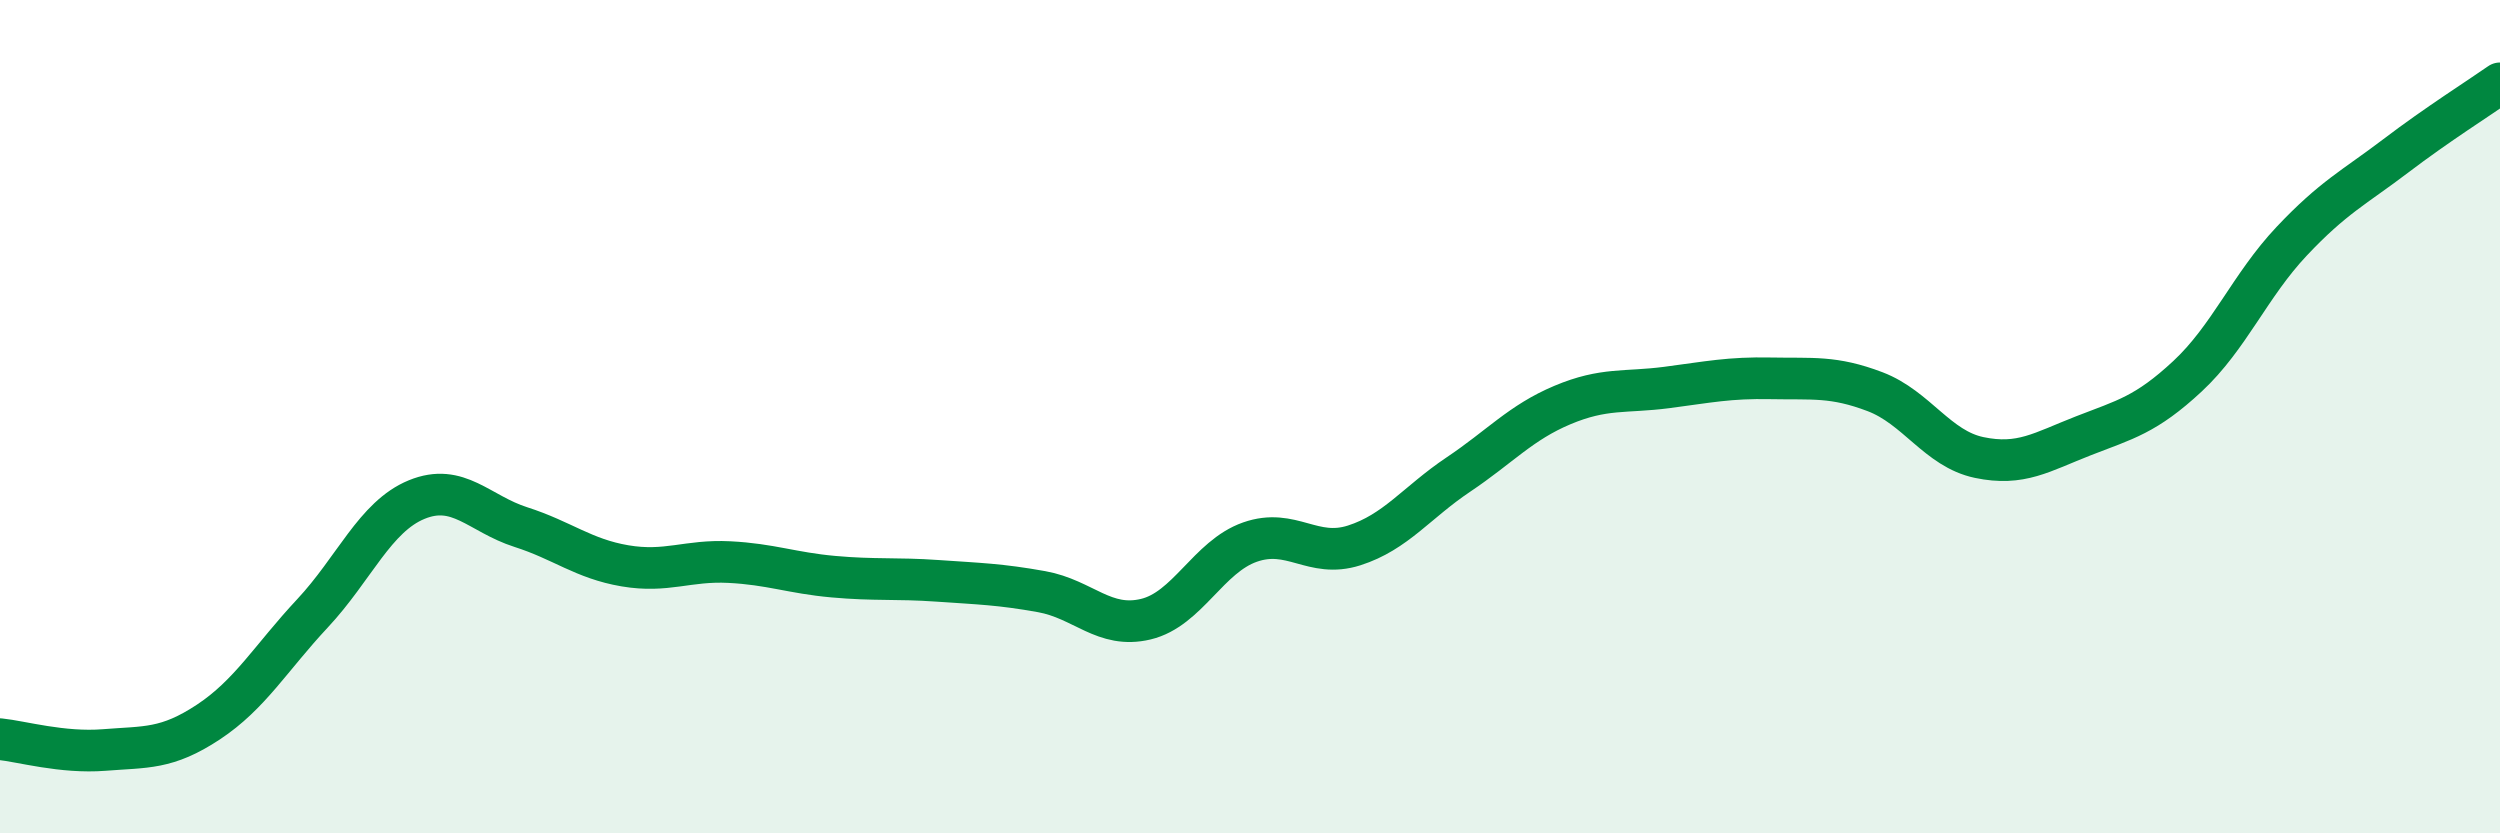
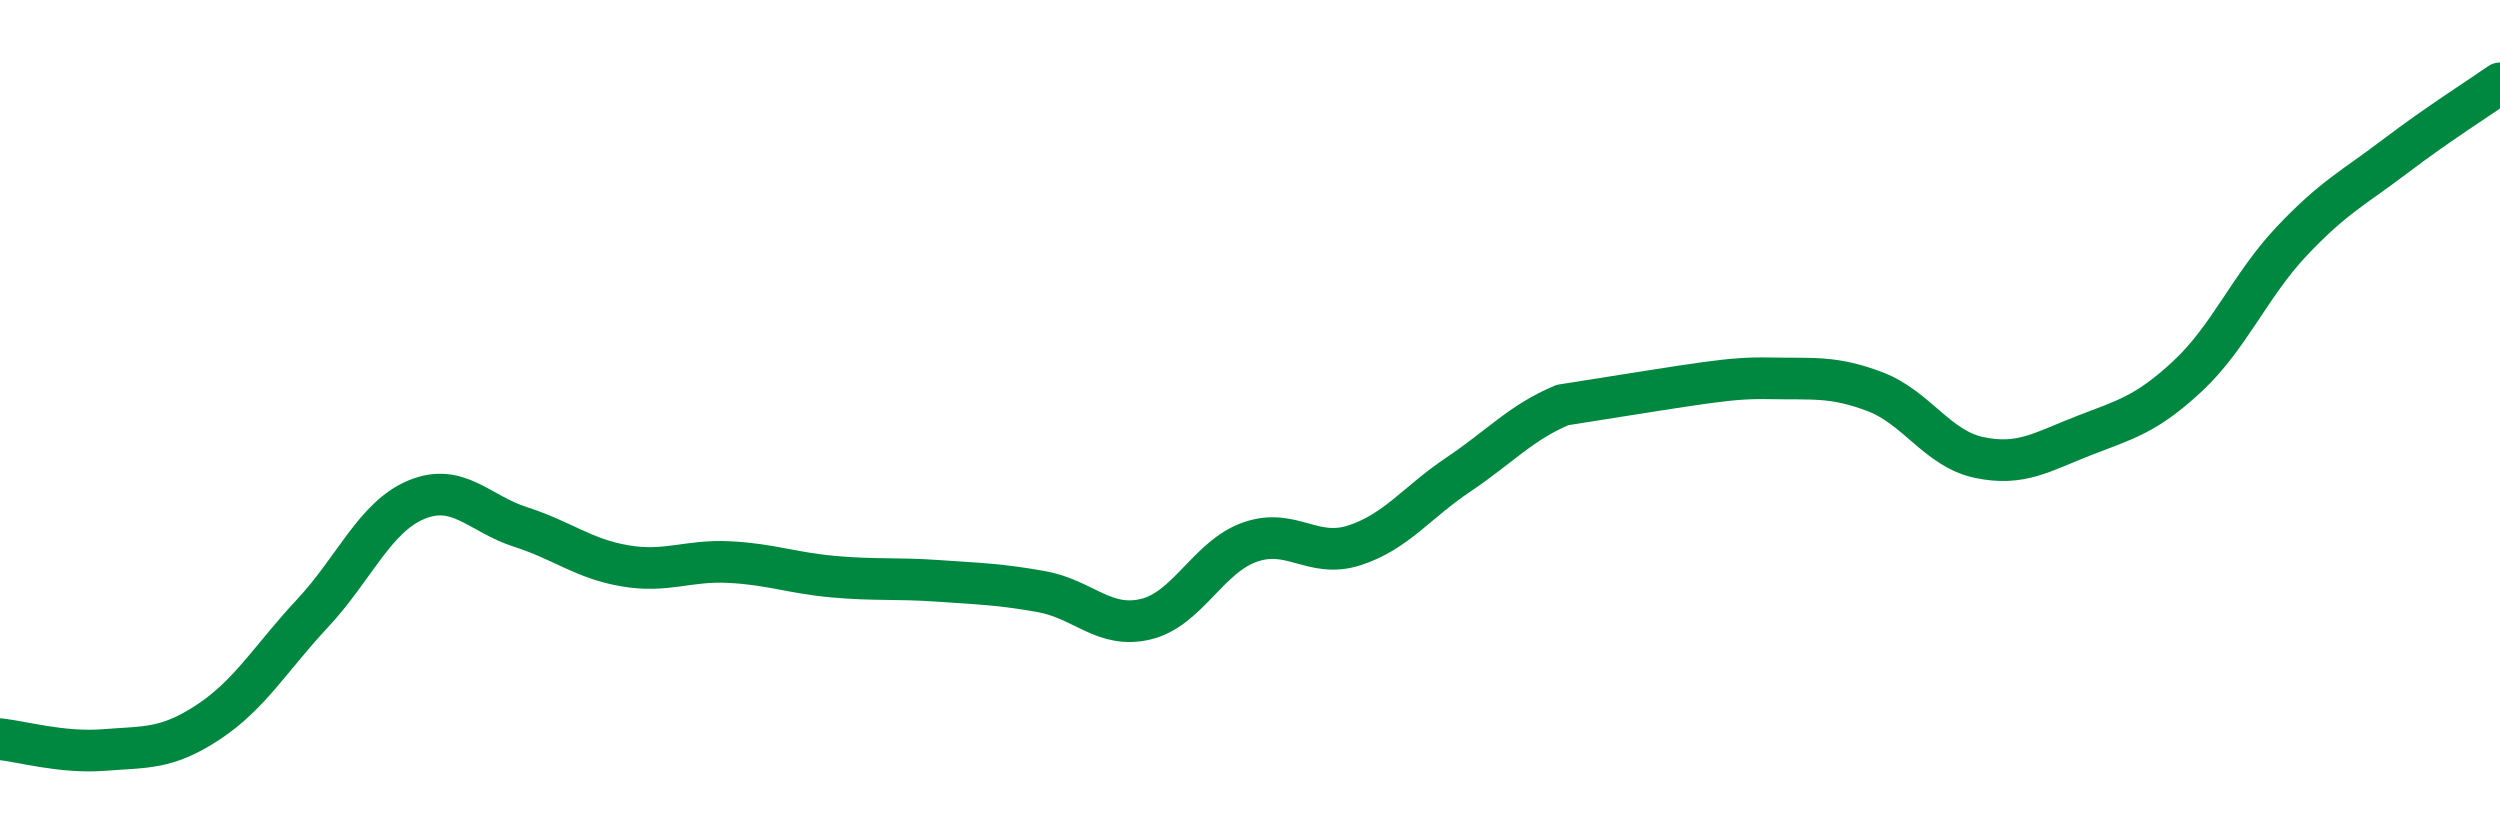
<svg xmlns="http://www.w3.org/2000/svg" width="60" height="20" viewBox="0 0 60 20">
-   <path d="M 0,17.74 C 0.5,17.79 1.5,18.08 2.5,18 C 3.5,17.92 4,17.99 5,17.33 C 6,16.67 6.5,15.79 7.5,14.72 C 8.5,13.65 9,12.4 10,11.99 C 11,11.58 11.5,12.33 12.5,12.65 C 13.5,12.97 14,13.41 15,13.58 C 16,13.75 16.5,13.44 17.5,13.49 C 18.5,13.54 19,13.75 20,13.84 C 21,13.93 21.5,13.87 22.5,13.94 C 23.5,14.01 24,14.02 25,14.2 C 26,14.38 26.5,15.1 27.5,14.86 C 28.5,14.62 29,13.36 30,13.01 C 31,12.66 31.5,13.41 32.5,13.09 C 33.5,12.77 34,12.06 35,11.39 C 36,10.72 36.5,10.14 37.5,9.72 C 38.5,9.3 39,9.43 40,9.3 C 41,9.17 41.5,9.06 42.5,9.08 C 43.5,9.1 44,9.02 45,9.4 C 46,9.78 46.5,10.77 47.5,10.98 C 48.5,11.19 49,10.85 50,10.46 C 51,10.07 51.5,9.96 52.5,9.03 C 53.5,8.1 54,6.85 55,5.79 C 56,4.73 56.5,4.5 57.5,3.74 C 58.5,2.98 59.5,2.35 60,2L60 20L0 20Z" fill="#008740" opacity="0.1" stroke-linecap="round" stroke-linejoin="round" />
-   <path d="M 0,17.74 C 0.5,17.79 1.5,18.08 2.5,18 C 3.5,17.92 4,17.99 5,17.33 C 6,16.67 6.5,15.79 7.5,14.72 C 8.5,13.65 9,12.4 10,11.99 C 11,11.58 11.5,12.33 12.5,12.65 C 13.5,12.97 14,13.41 15,13.58 C 16,13.75 16.5,13.44 17.5,13.49 C 18.5,13.54 19,13.75 20,13.84 C 21,13.93 21.5,13.87 22.5,13.94 C 23.5,14.01 24,14.02 25,14.2 C 26,14.38 26.5,15.1 27.5,14.86 C 28.5,14.62 29,13.36 30,13.01 C 31,12.66 31.5,13.41 32.5,13.09 C 33.5,12.77 34,12.06 35,11.39 C 36,10.72 36.5,10.14 37.5,9.72 C 38.5,9.3 39,9.43 40,9.3 C 41,9.17 41.5,9.06 42.5,9.08 C 43.5,9.1 44,9.02 45,9.4 C 46,9.78 46.5,10.77 47.5,10.98 C 48.5,11.19 49,10.85 50,10.46 C 51,10.07 51.5,9.96 52.5,9.03 C 53.5,8.1 54,6.85 55,5.79 C 56,4.73 56.5,4.5 57.5,3.74 C 58.5,2.98 59.5,2.35 60,2" stroke="#008740" stroke-width="1" fill="none" stroke-linecap="round" stroke-linejoin="round" />
+   <path d="M 0,17.74 C 0.5,17.79 1.5,18.08 2.5,18 C 3.5,17.92 4,17.99 5,17.33 C 6,16.67 6.5,15.79 7.5,14.72 C 8.5,13.65 9,12.4 10,11.99 C 11,11.58 11.5,12.33 12.5,12.65 C 13.5,12.97 14,13.41 15,13.58 C 16,13.75 16.5,13.44 17.5,13.49 C 18.5,13.54 19,13.75 20,13.84 C 21,13.93 21.5,13.87 22.5,13.94 C 23.5,14.01 24,14.02 25,14.2 C 26,14.38 26.5,15.1 27.5,14.86 C 28.5,14.62 29,13.36 30,13.01 C 31,12.66 31.5,13.41 32.5,13.09 C 33.5,12.77 34,12.06 35,11.39 C 36,10.72 36.5,10.14 37.5,9.72 C 41,9.17 41.5,9.06 42.5,9.08 C 43.5,9.1 44,9.02 45,9.4 C 46,9.78 46.5,10.77 47.5,10.98 C 48.5,11.19 49,10.85 50,10.46 C 51,10.07 51.5,9.96 52.5,9.03 C 53.5,8.1 54,6.85 55,5.79 C 56,4.73 56.5,4.5 57.5,3.74 C 58.5,2.98 59.5,2.35 60,2" stroke="#008740" stroke-width="1" fill="none" stroke-linecap="round" stroke-linejoin="round" />
</svg>